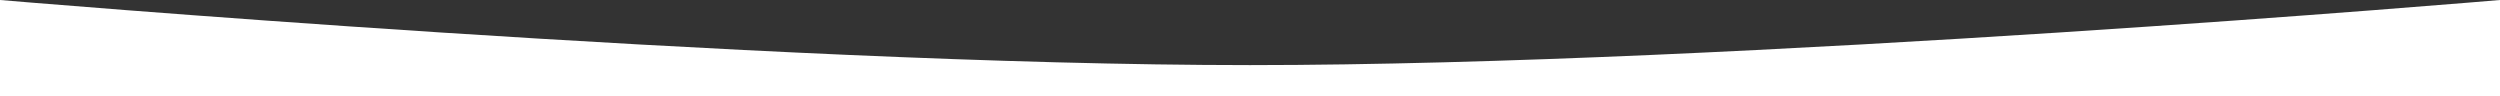
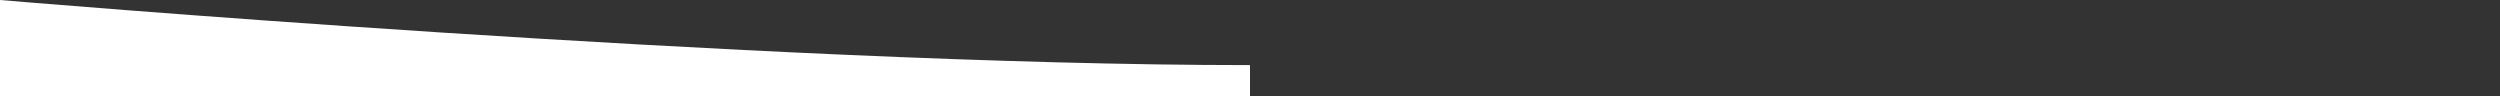
<svg xmlns="http://www.w3.org/2000/svg" width="1920" height="74" viewBox="0 0 1920 74" fill="none">
  <rect x="0" y="0" width="1920" height="74" fill="#333333" stroke="none" />
-   <path d="M0 0C0 0 584.589 50 960 50C1335.41 50 1920 0 1920 0V74H0V0Z" fill="white" />
+   <path d="M0 0C0 0 584.589 50 960 50V74H0V0Z" fill="white" />
</svg>